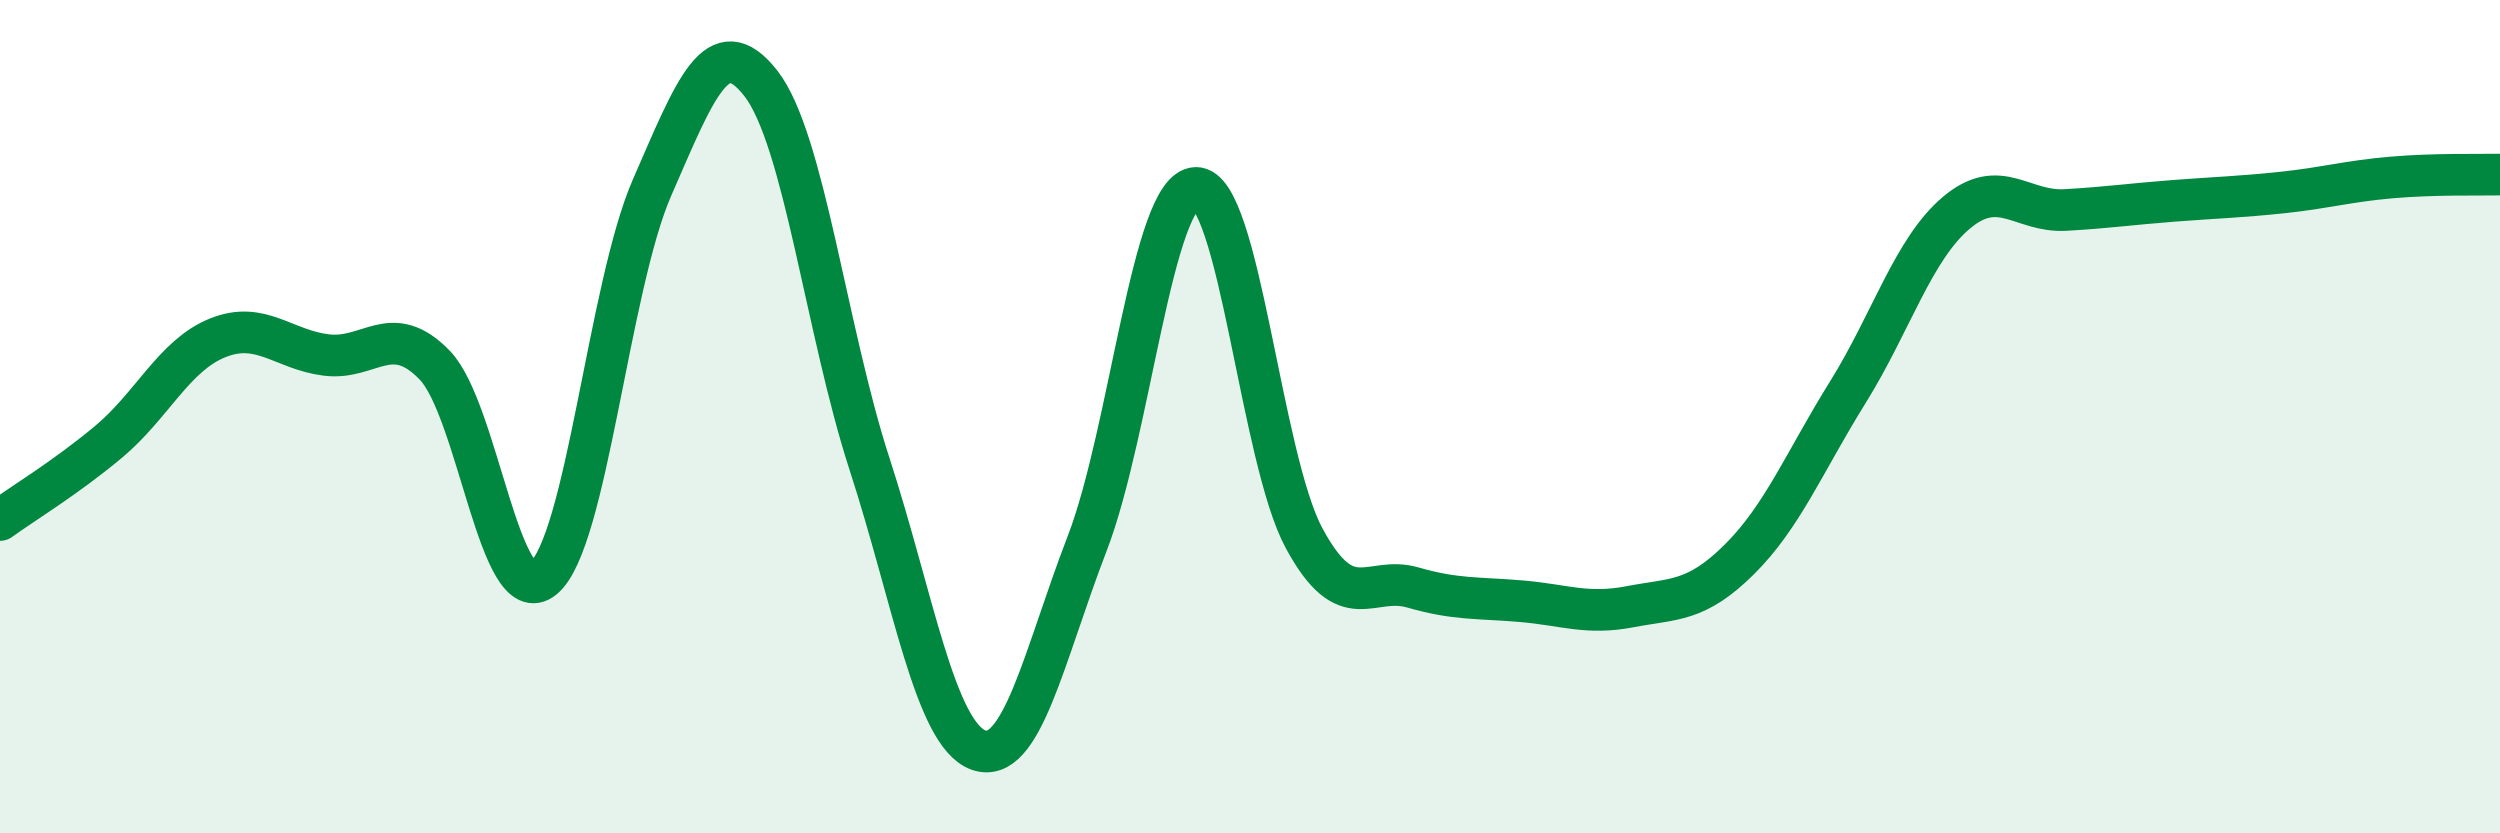
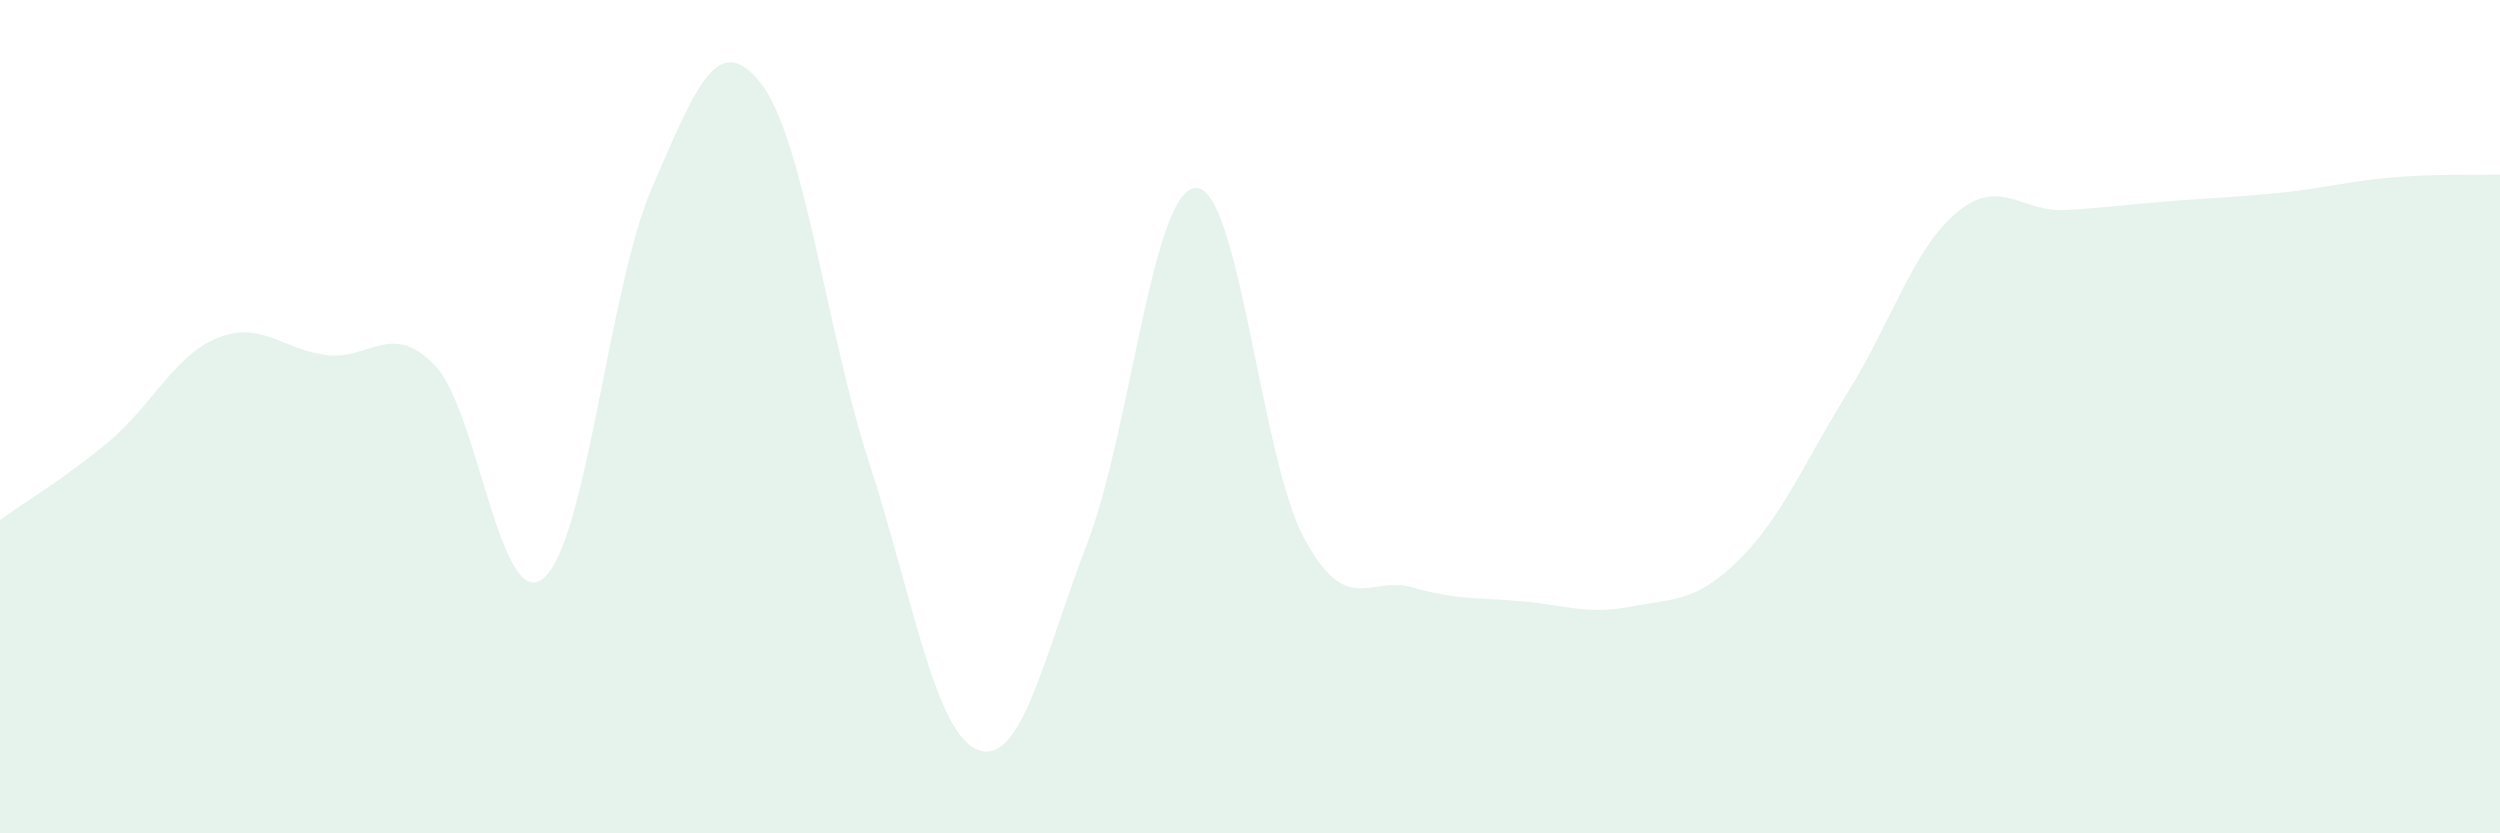
<svg xmlns="http://www.w3.org/2000/svg" width="60" height="20" viewBox="0 0 60 20">
  <path d="M 0,12.48 C 0.52,12.1 1.57,11.47 2.61,10.6 C 3.65,9.73 4.18,8.53 5.22,8.11 C 6.26,7.69 6.79,8.39 7.83,8.52 C 8.87,8.65 9.39,7.69 10.43,8.76 C 11.47,9.83 12,14.73 13.04,13.88 C 14.08,13.03 14.61,6.88 15.65,4.5 C 16.69,2.12 17.22,0.67 18.26,2 C 19.3,3.33 19.83,7.94 20.87,11.14 C 21.91,14.34 22.44,17.62 23.48,18 C 24.52,18.38 25.05,15.75 26.09,13.05 C 27.13,10.35 27.66,4.54 28.7,4.51 C 29.74,4.48 30.26,11 31.3,12.92 C 32.34,14.84 32.87,13.8 33.91,14.1 C 34.95,14.4 35.48,14.34 36.52,14.43 C 37.56,14.52 38.09,14.76 39.13,14.56 C 40.17,14.36 40.7,14.46 41.74,13.43 C 42.78,12.4 43.31,11.08 44.35,9.41 C 45.39,7.74 45.92,5.97 46.96,5.1 C 48,4.23 48.53,5.1 49.57,5.04 C 50.61,4.98 51.13,4.9 52.17,4.82 C 53.21,4.74 53.74,4.73 54.78,4.62 C 55.82,4.51 56.35,4.35 57.39,4.26 C 58.43,4.17 59.48,4.2 60,4.19L60 20L0 20Z" fill="#008740" opacity="0.1" stroke-linecap="round" stroke-linejoin="round" />
-   <path d="M 0,12.48 C 0.52,12.1 1.57,11.47 2.61,10.6 C 3.65,9.73 4.18,8.53 5.22,8.11 C 6.26,7.69 6.79,8.39 7.83,8.52 C 8.87,8.65 9.39,7.69 10.43,8.76 C 11.47,9.83 12,14.73 13.04,13.88 C 14.08,13.03 14.61,6.88 15.65,4.5 C 16.69,2.12 17.22,0.67 18.26,2 C 19.3,3.33 19.83,7.94 20.87,11.14 C 21.91,14.34 22.44,17.62 23.48,18 C 24.52,18.38 25.05,15.75 26.09,13.05 C 27.13,10.35 27.66,4.54 28.7,4.51 C 29.74,4.48 30.26,11 31.3,12.92 C 32.34,14.84 32.87,13.8 33.91,14.1 C 34.95,14.4 35.48,14.34 36.52,14.43 C 37.56,14.52 38.09,14.76 39.13,14.56 C 40.17,14.36 40.7,14.46 41.74,13.43 C 42.78,12.4 43.31,11.08 44.35,9.41 C 45.39,7.74 45.92,5.97 46.96,5.1 C 48,4.23 48.53,5.1 49.57,5.04 C 50.61,4.98 51.13,4.9 52.17,4.82 C 53.21,4.74 53.74,4.73 54.78,4.62 C 55.82,4.51 56.35,4.35 57.39,4.26 C 58.43,4.17 59.48,4.2 60,4.19" stroke="#008740" stroke-width="1" fill="none" stroke-linecap="round" stroke-linejoin="round" />
</svg>